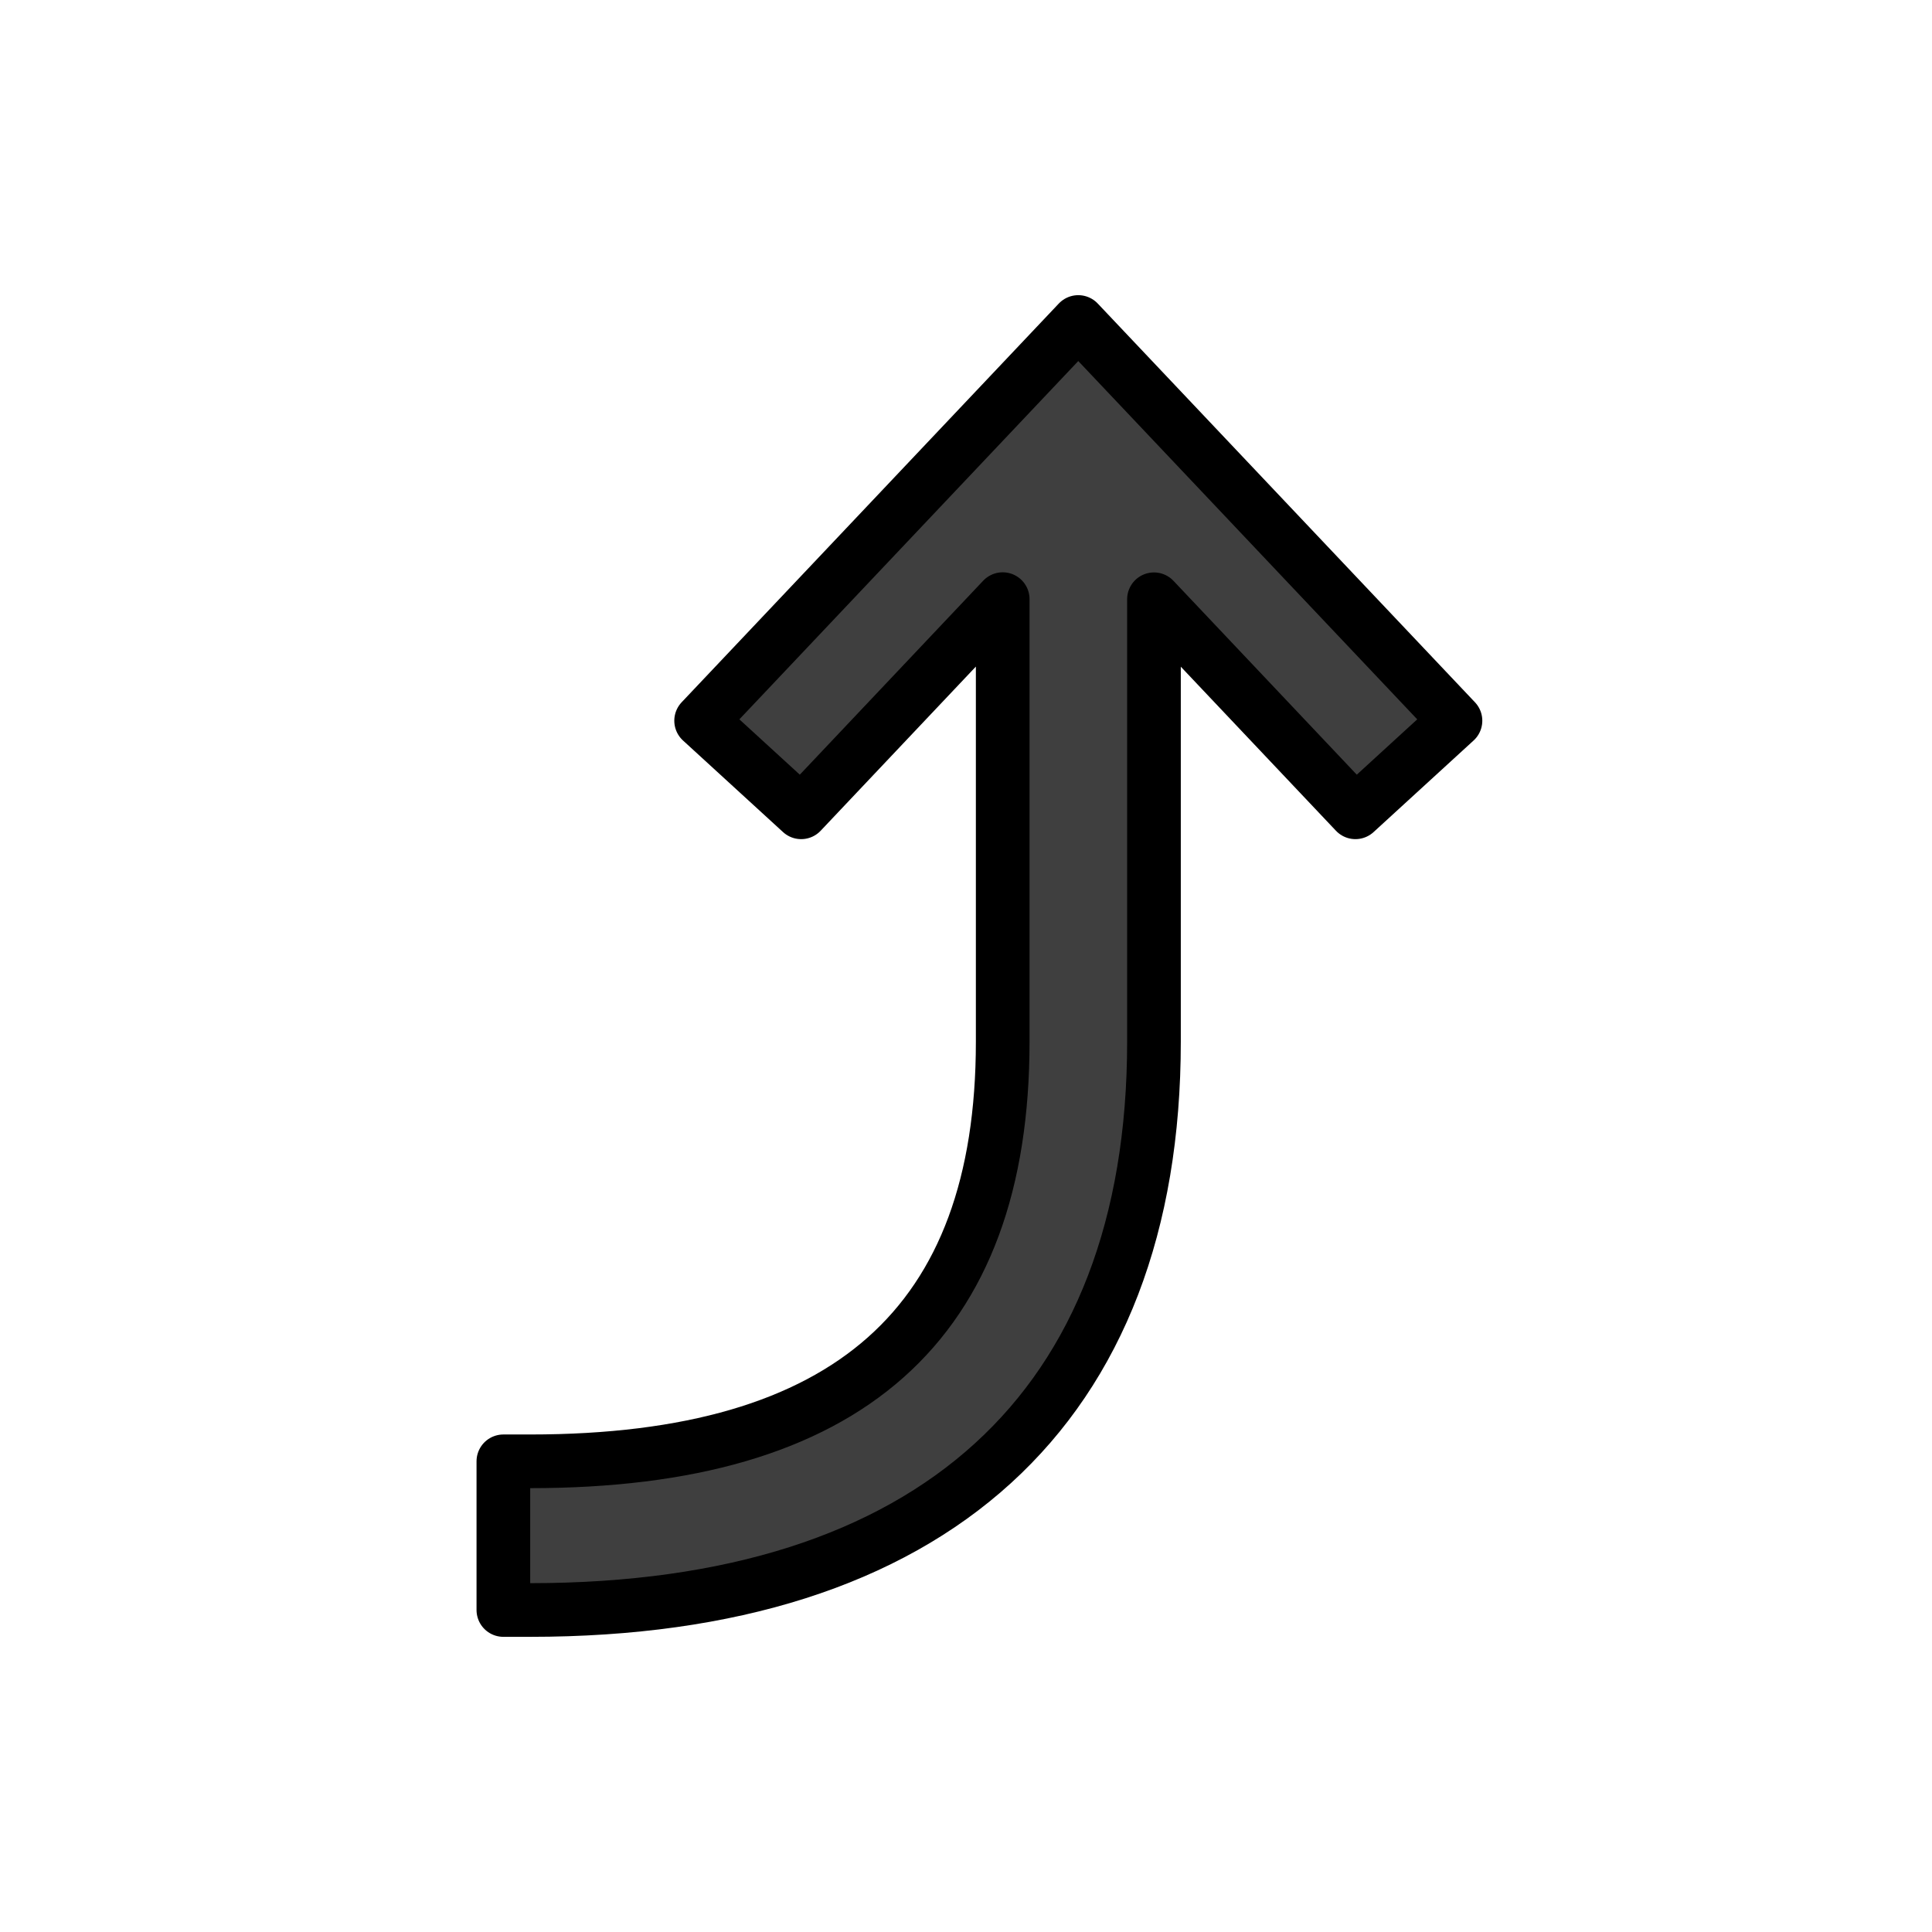
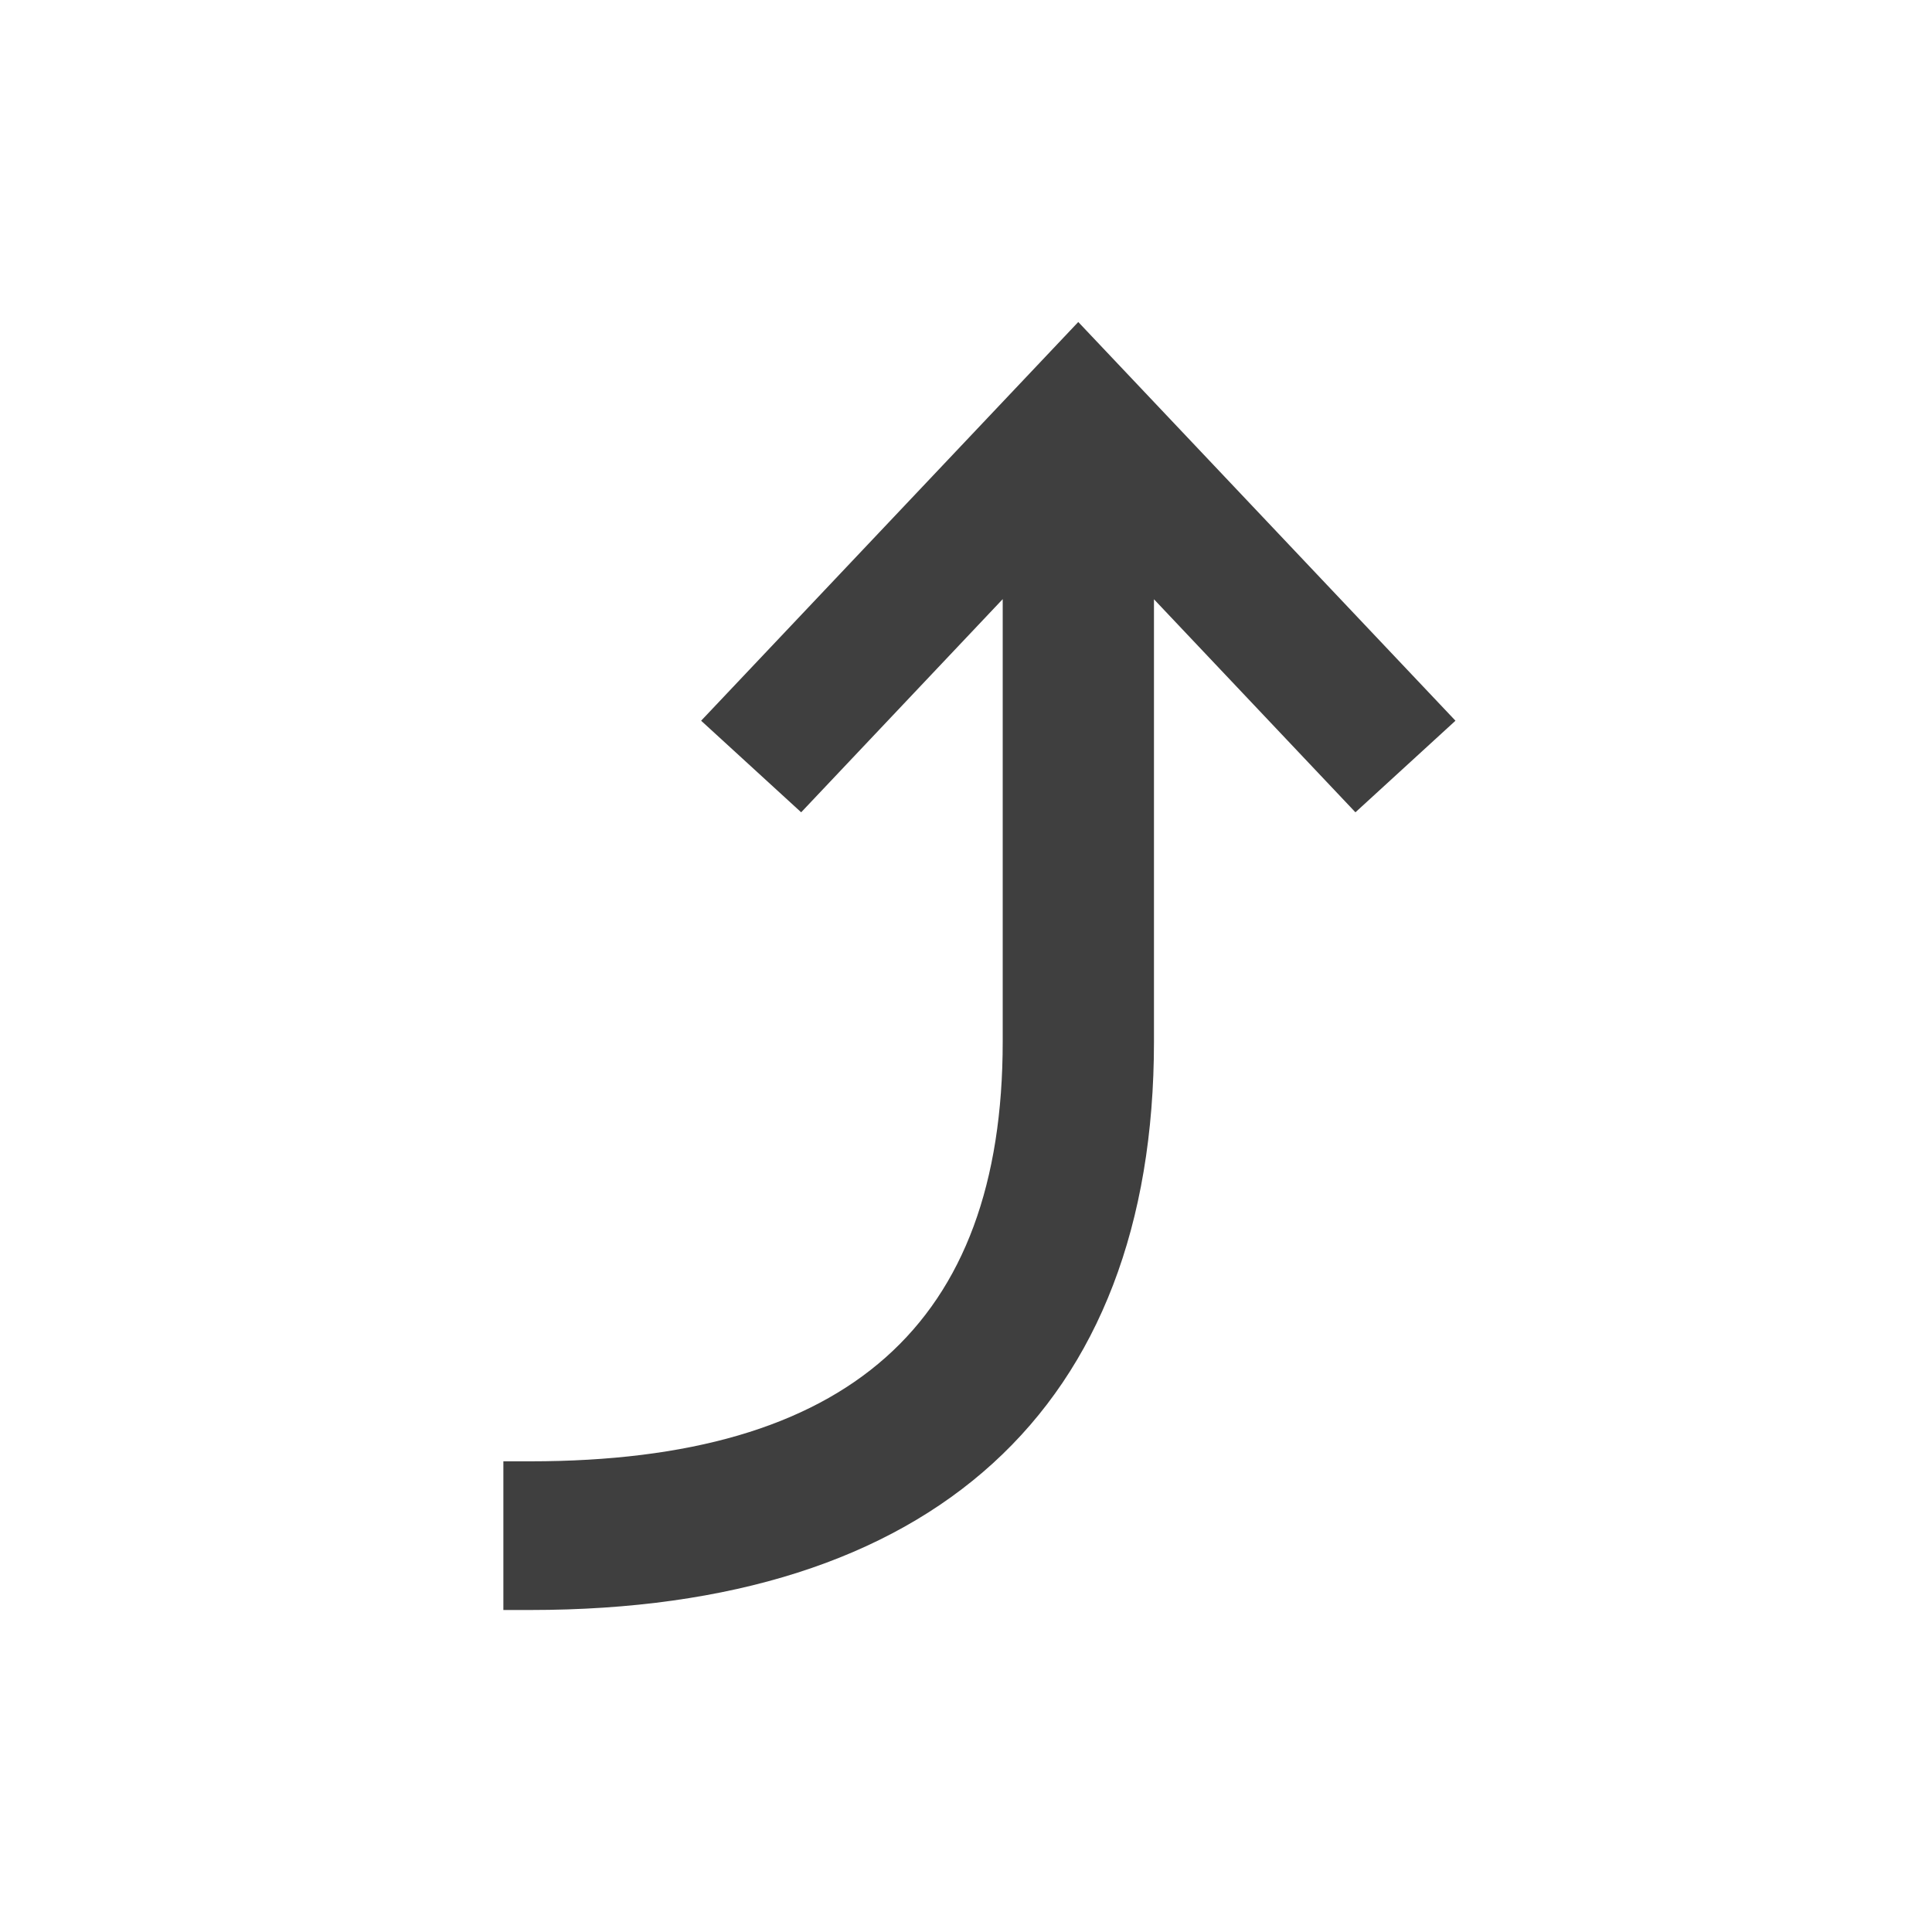
<svg xmlns="http://www.w3.org/2000/svg" id="emoji" viewBox="0 0 72 72">
  <g id="color">
    <path fill="#3F3F3F" stroke="none" stroke-linecap="round" stroke-linejoin="round" stroke-miterlimit="10" stroke-width="2" d="M40.184,12L26.129,26.859l3.728,3.413l7.511-7.944v16.492c0,10.523-5.76,15.639-17.609,15.639h-1V60h1 c14.99,0,23.246-7.522,23.246-21.18V22.333l7.508,7.939l3.728-3.413L40.184,12z" />
  </g>
  <g id="hair" />
  <g id="skin" />
  <g id="skin-shadow" />
  <g id="line">
-     <path fill="none" stroke="#000000" stroke-linecap="round" stroke-linejoin="round" stroke-miterlimit="10" stroke-width="2" d="M40.184,12L26.129,26.859l3.728,3.413l7.511-7.944v16.492c0,10.523-5.76,15.639-17.609,15.639h-1V60h1 c14.99,0,23.246-7.522,23.246-21.18V22.333l7.508,7.939l3.728-3.413L40.184,12z" />
-   </g>
+     </g>
</svg>